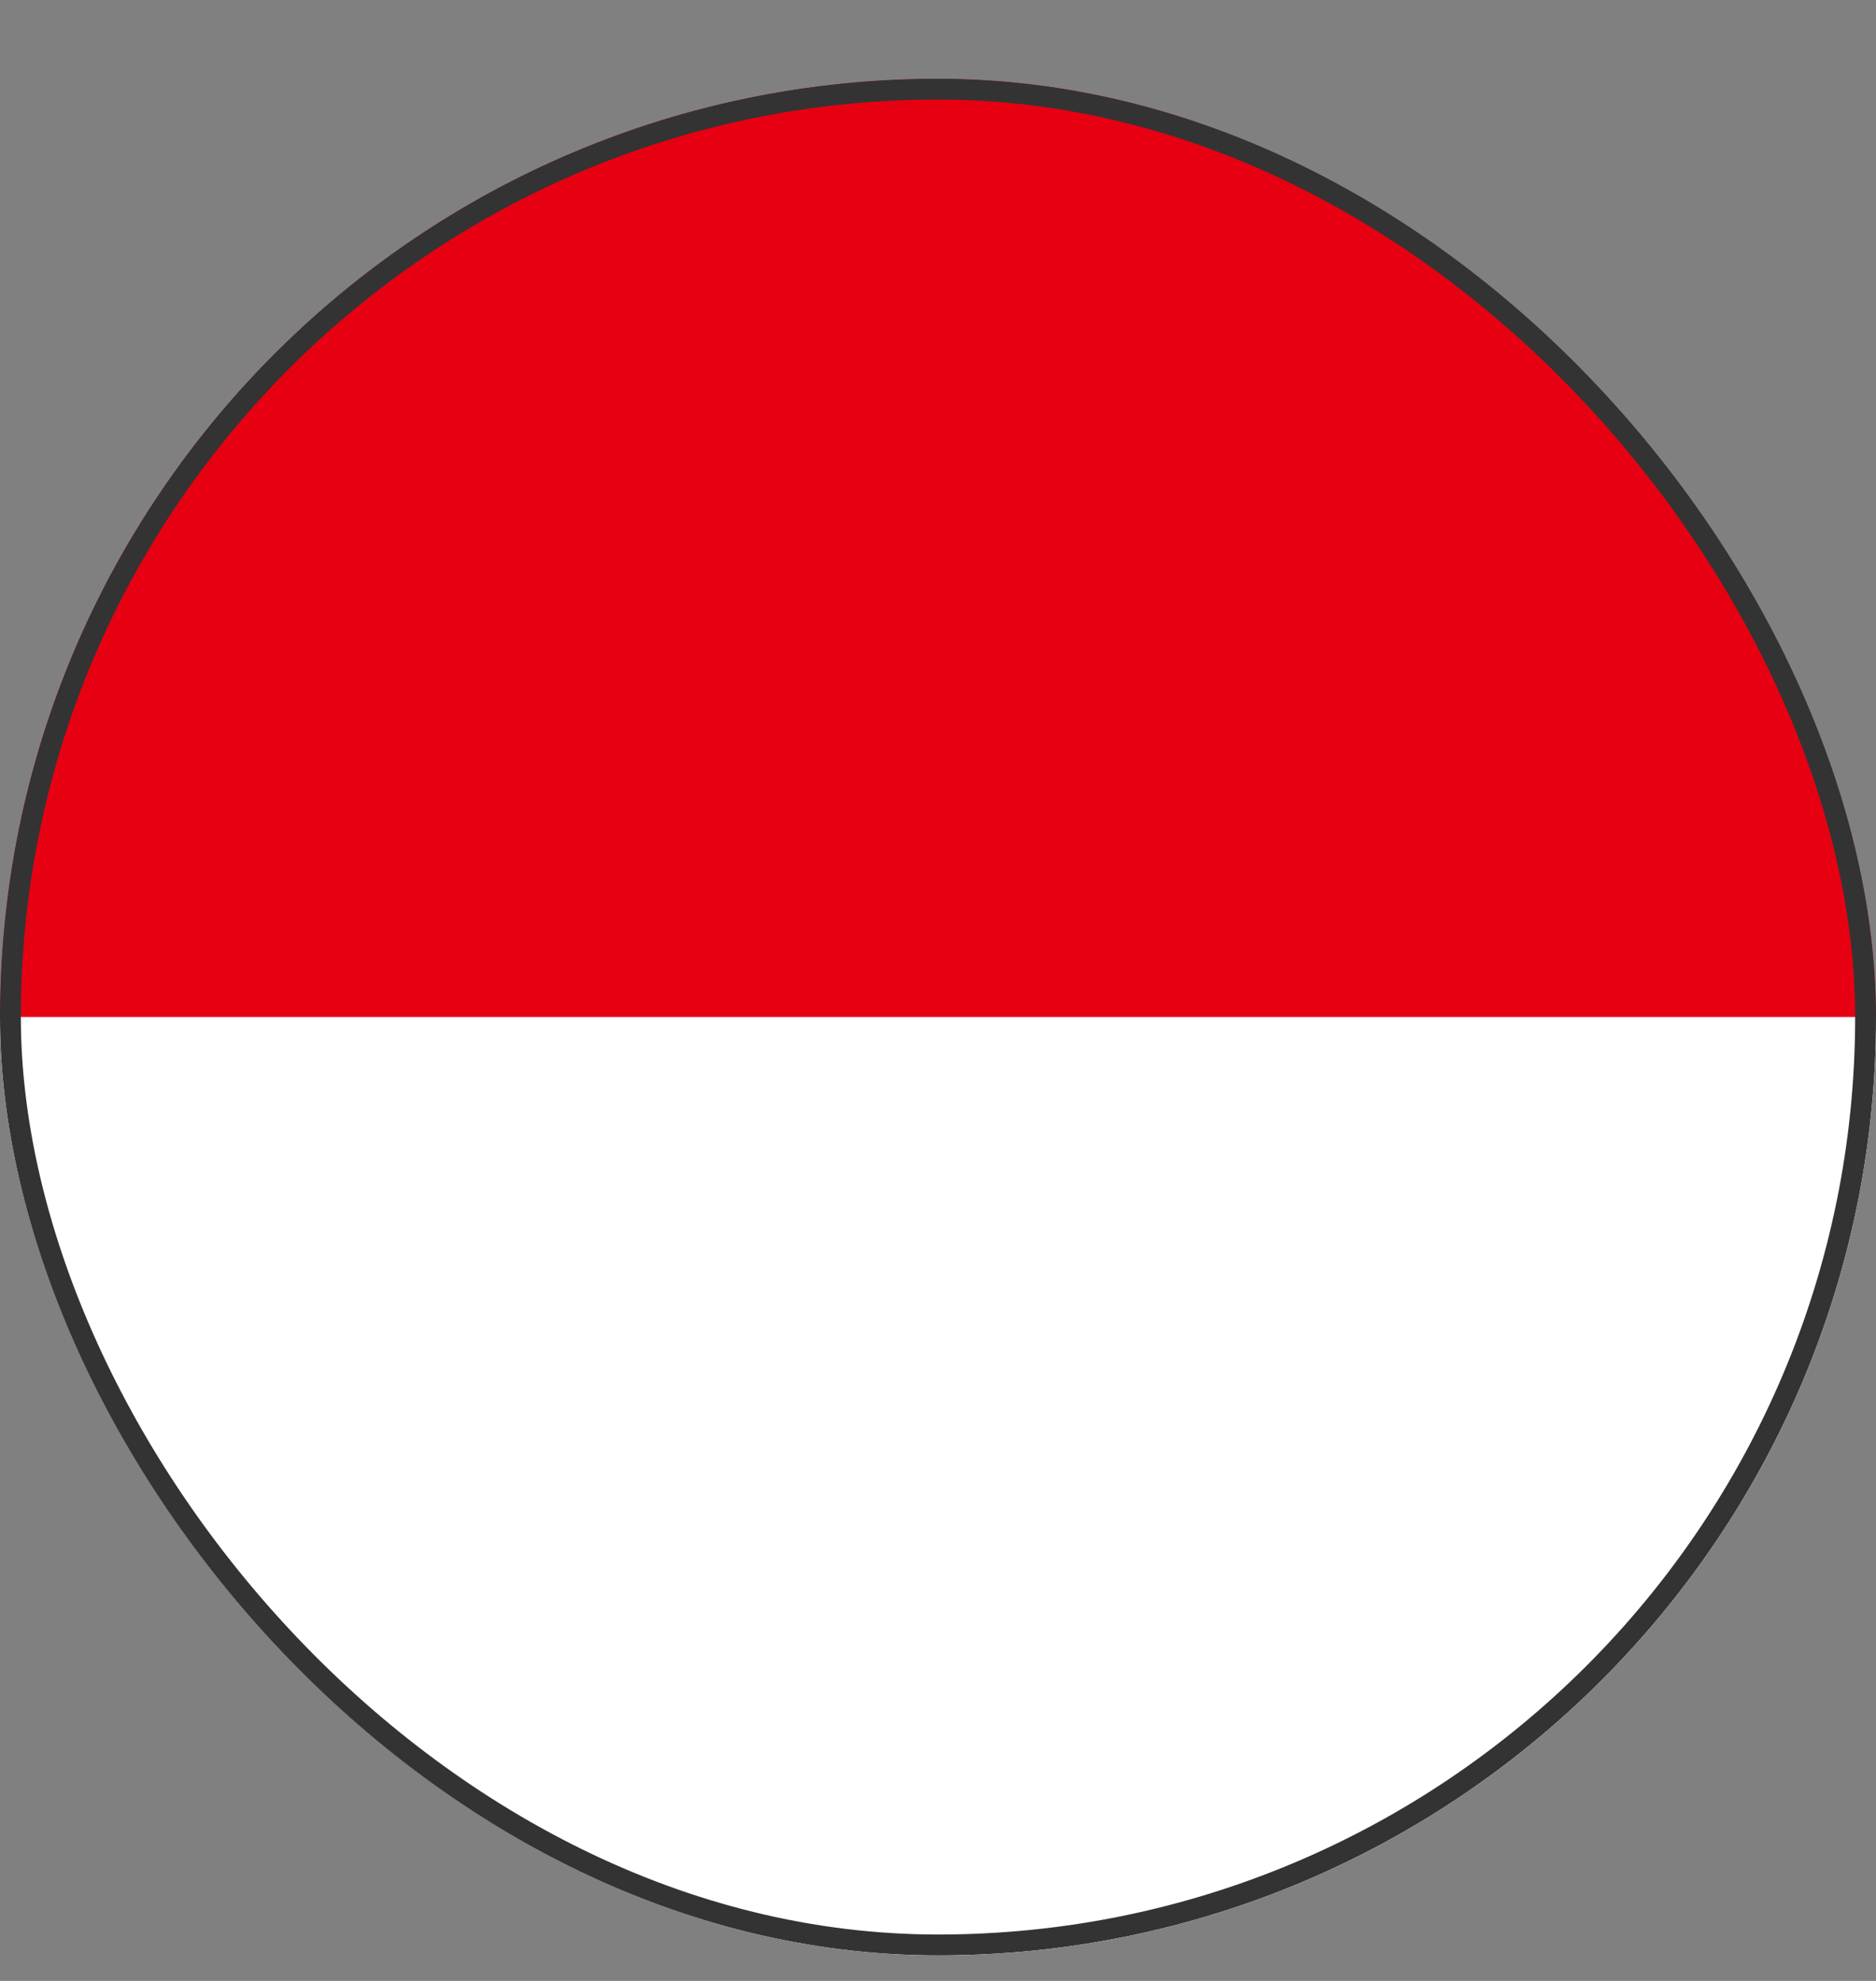
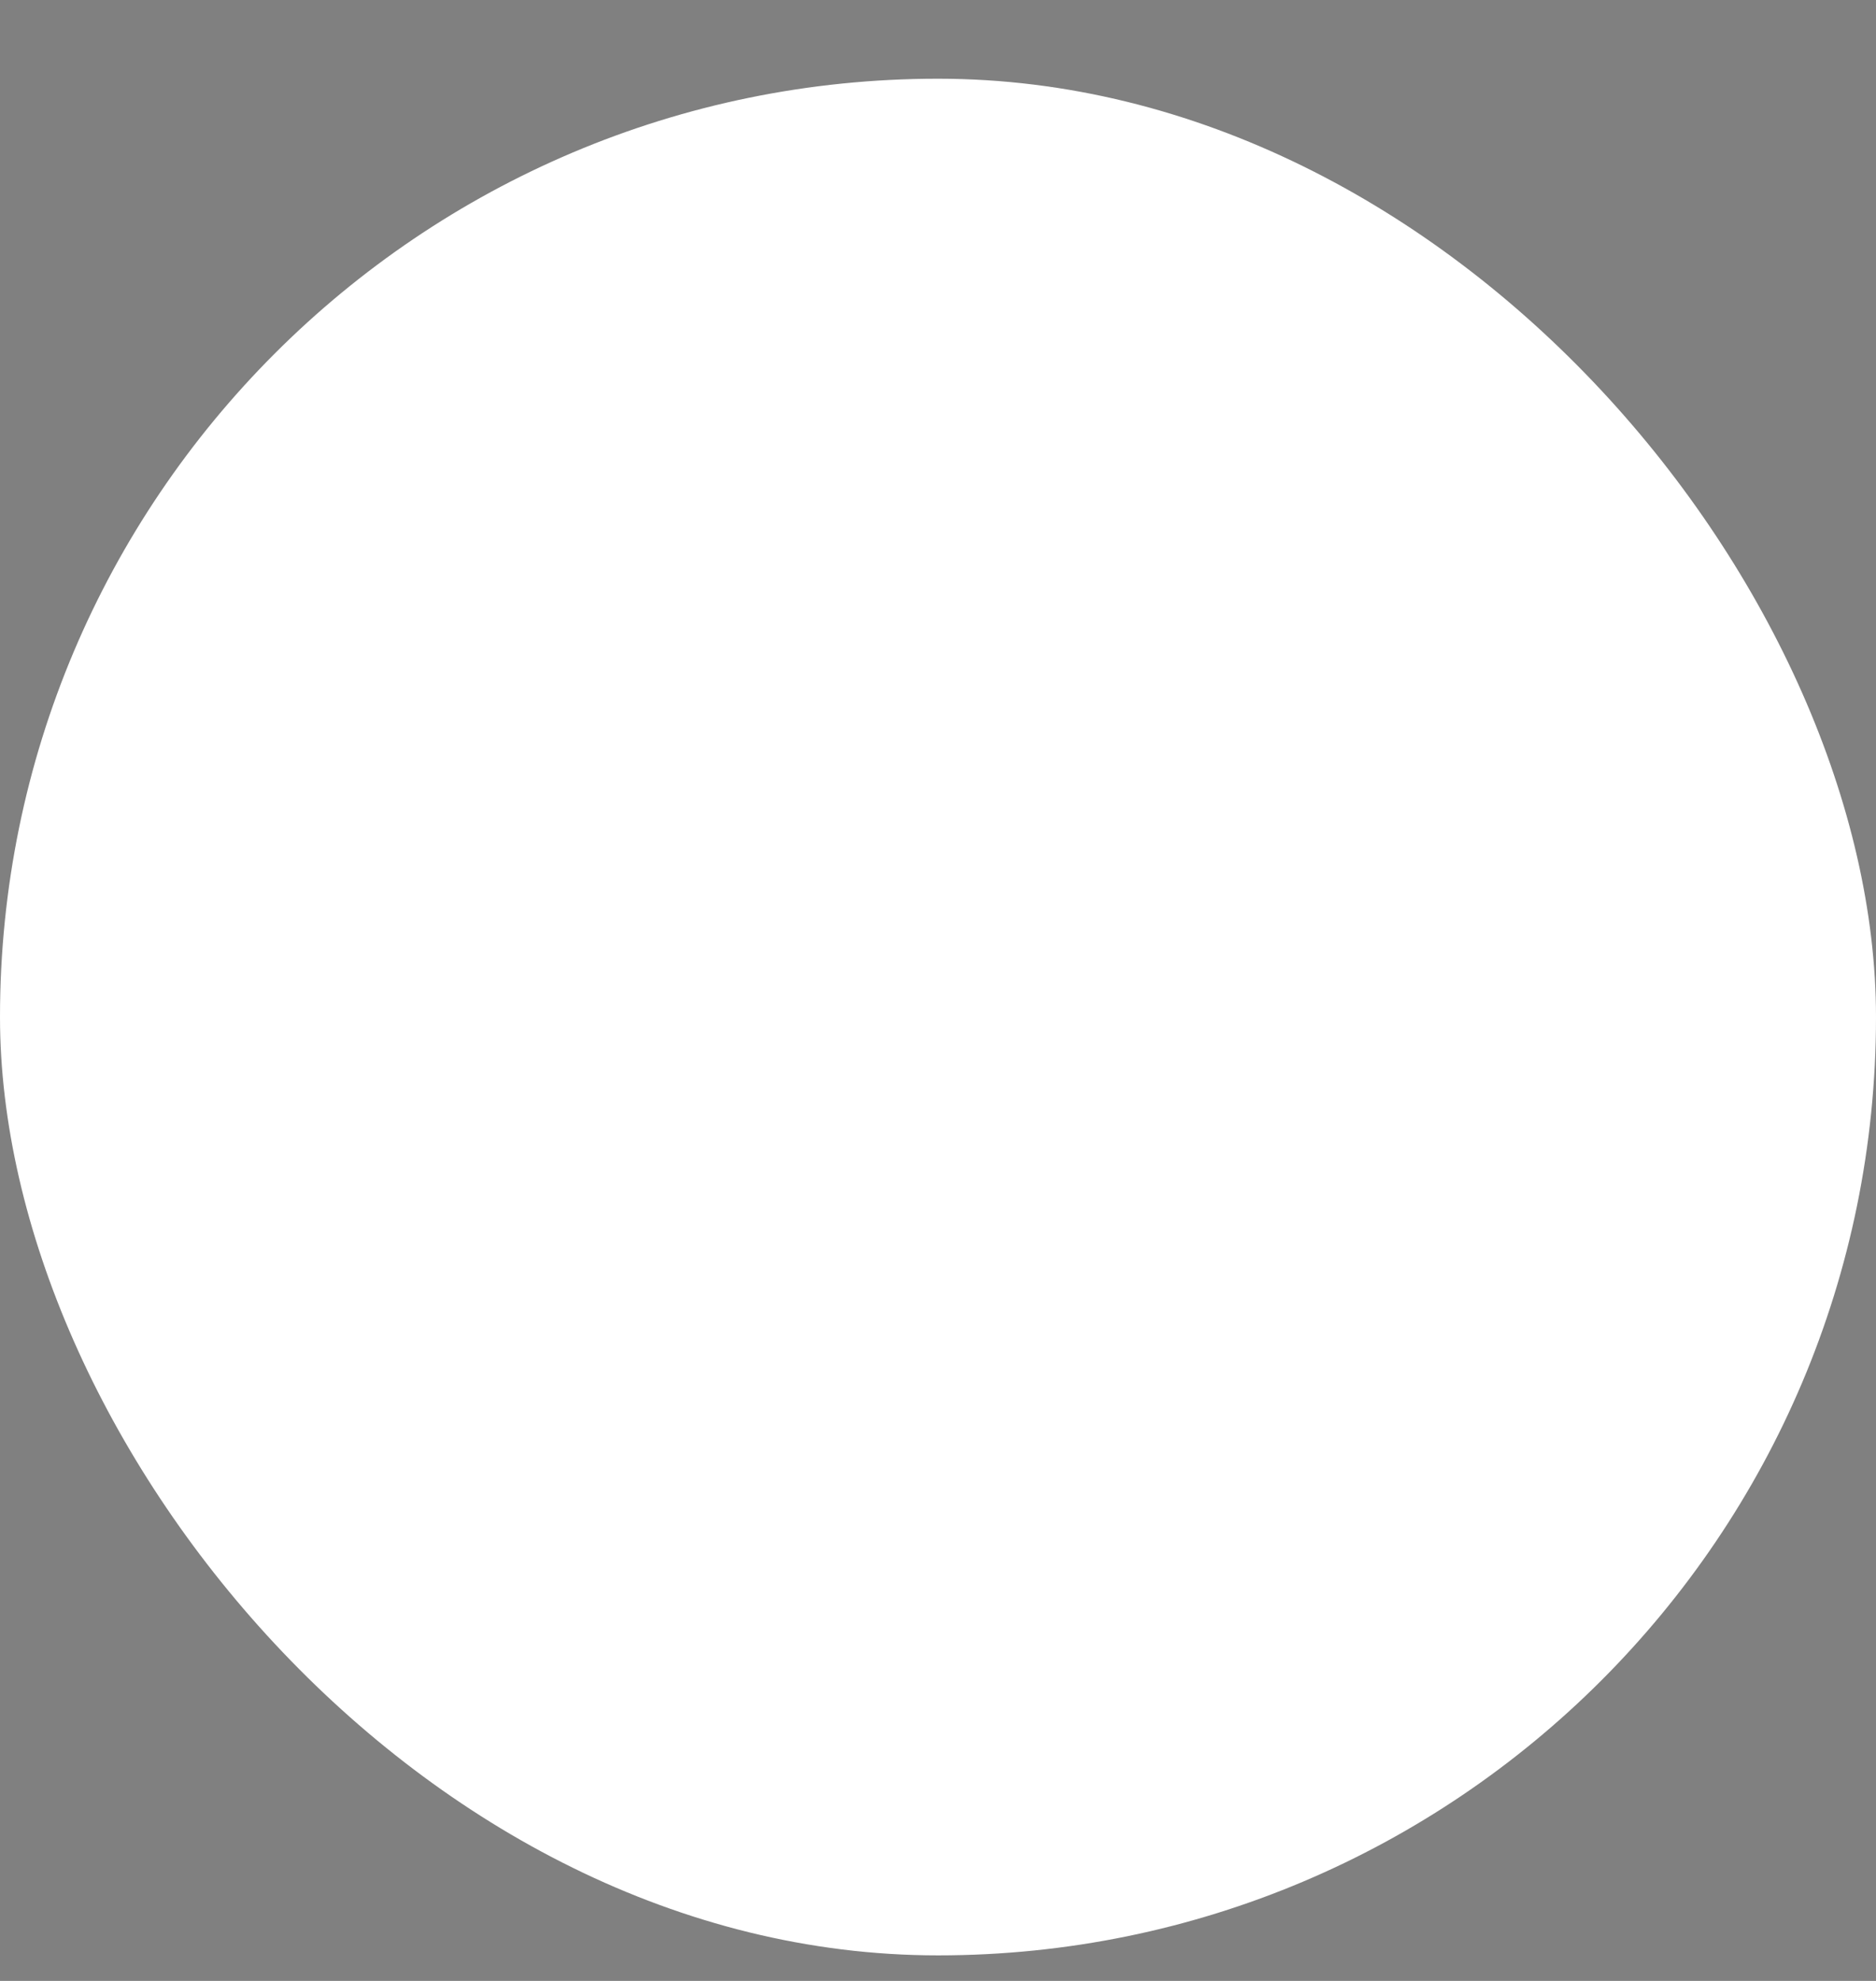
<svg xmlns="http://www.w3.org/2000/svg" width="18" height="19" viewBox="0 0 18 19" fill="none">
  <rect x="0" y="0" width="18" height="19" fill="#808080" stroke="none" />
  <g clip-path="url(#clip0_140_252)">
    <rect y="0.755" width="18" height="18" rx="9" fill="white" />
    <g clip-path="url(#clip1_140_252)">
      <path d="M0 0.755H18V9.755H0V0.755Z" fill="#E70011" />
-       <path d="M0 9.755H18V18.756H0V9.755Z" fill="white" />
    </g>
  </g>
-   <rect x="0.1" y="0.855" width="17.8" height="17.8" rx="8.9" stroke="#333333" stroke-width="0.2" />
  <defs>
    <clipPath id="clip0_140_252">
      <rect y="0.755" width="18" height="18" rx="9" fill="white" />
    </clipPath>
    <clipPath id="clip1_140_252">
-       <rect width="18" height="18" fill="white" transform="translate(0 0.755)" />
-     </clipPath>
+       </clipPath>
  </defs>
</svg>